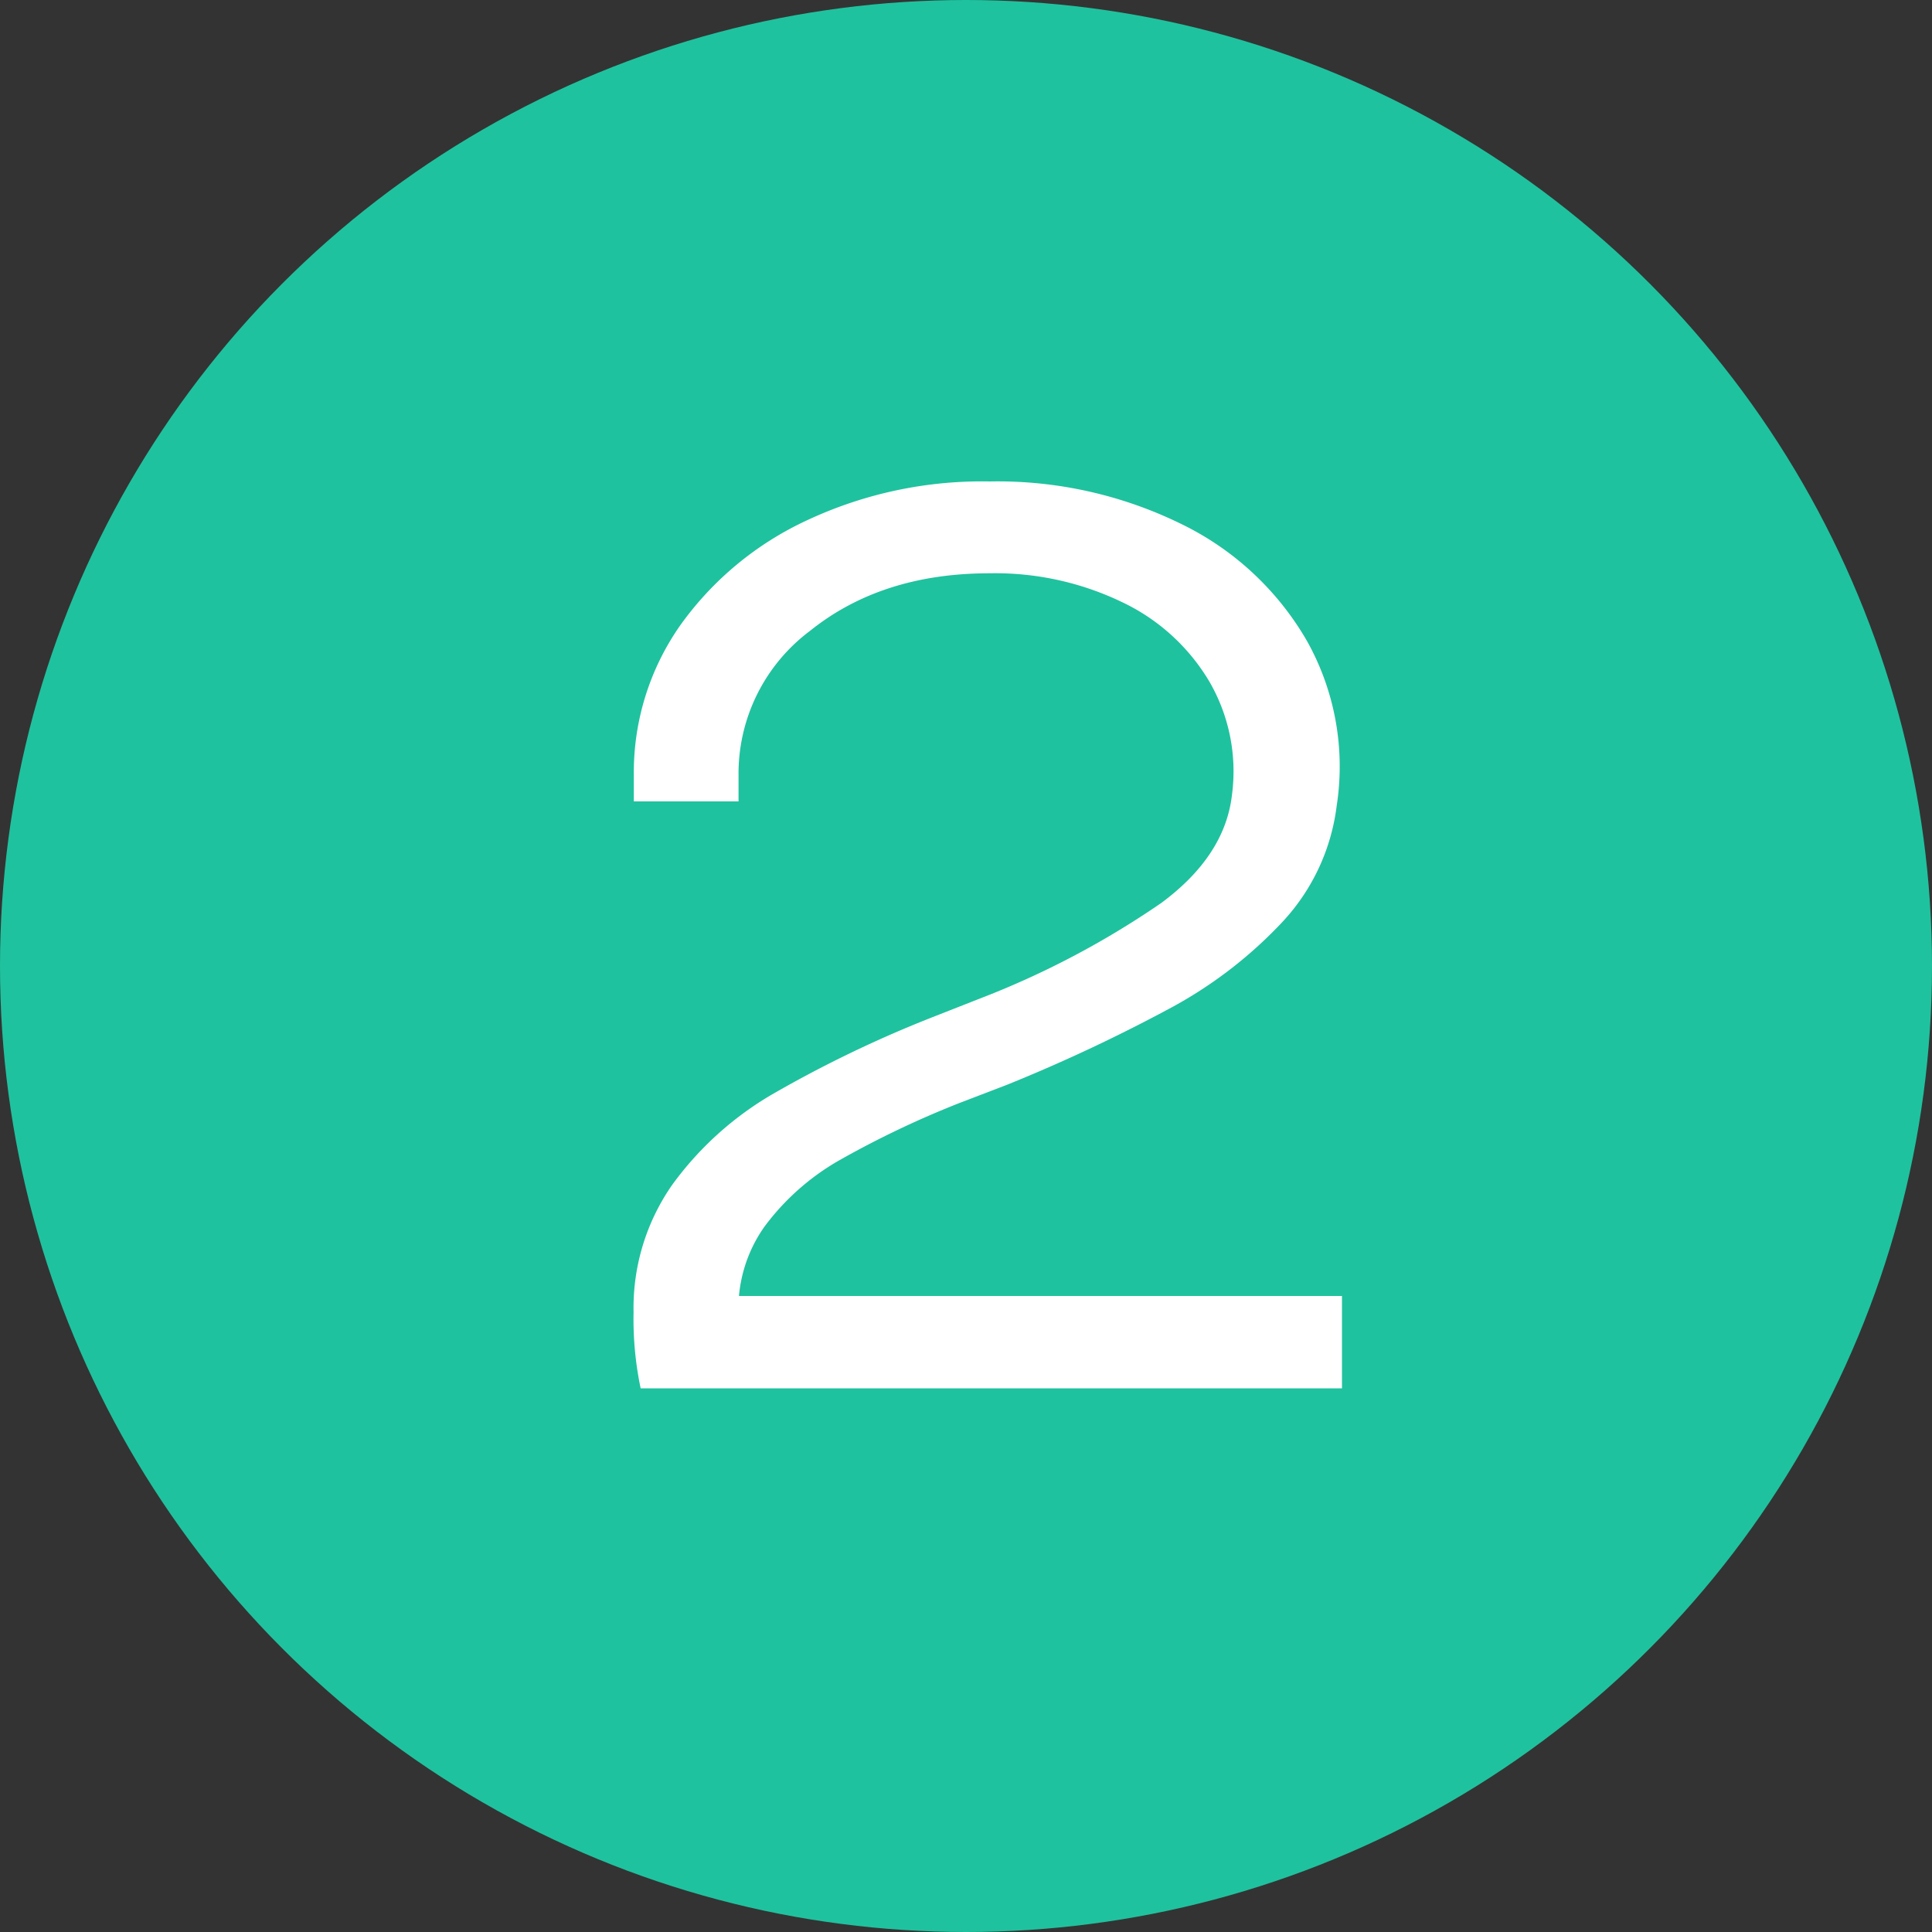
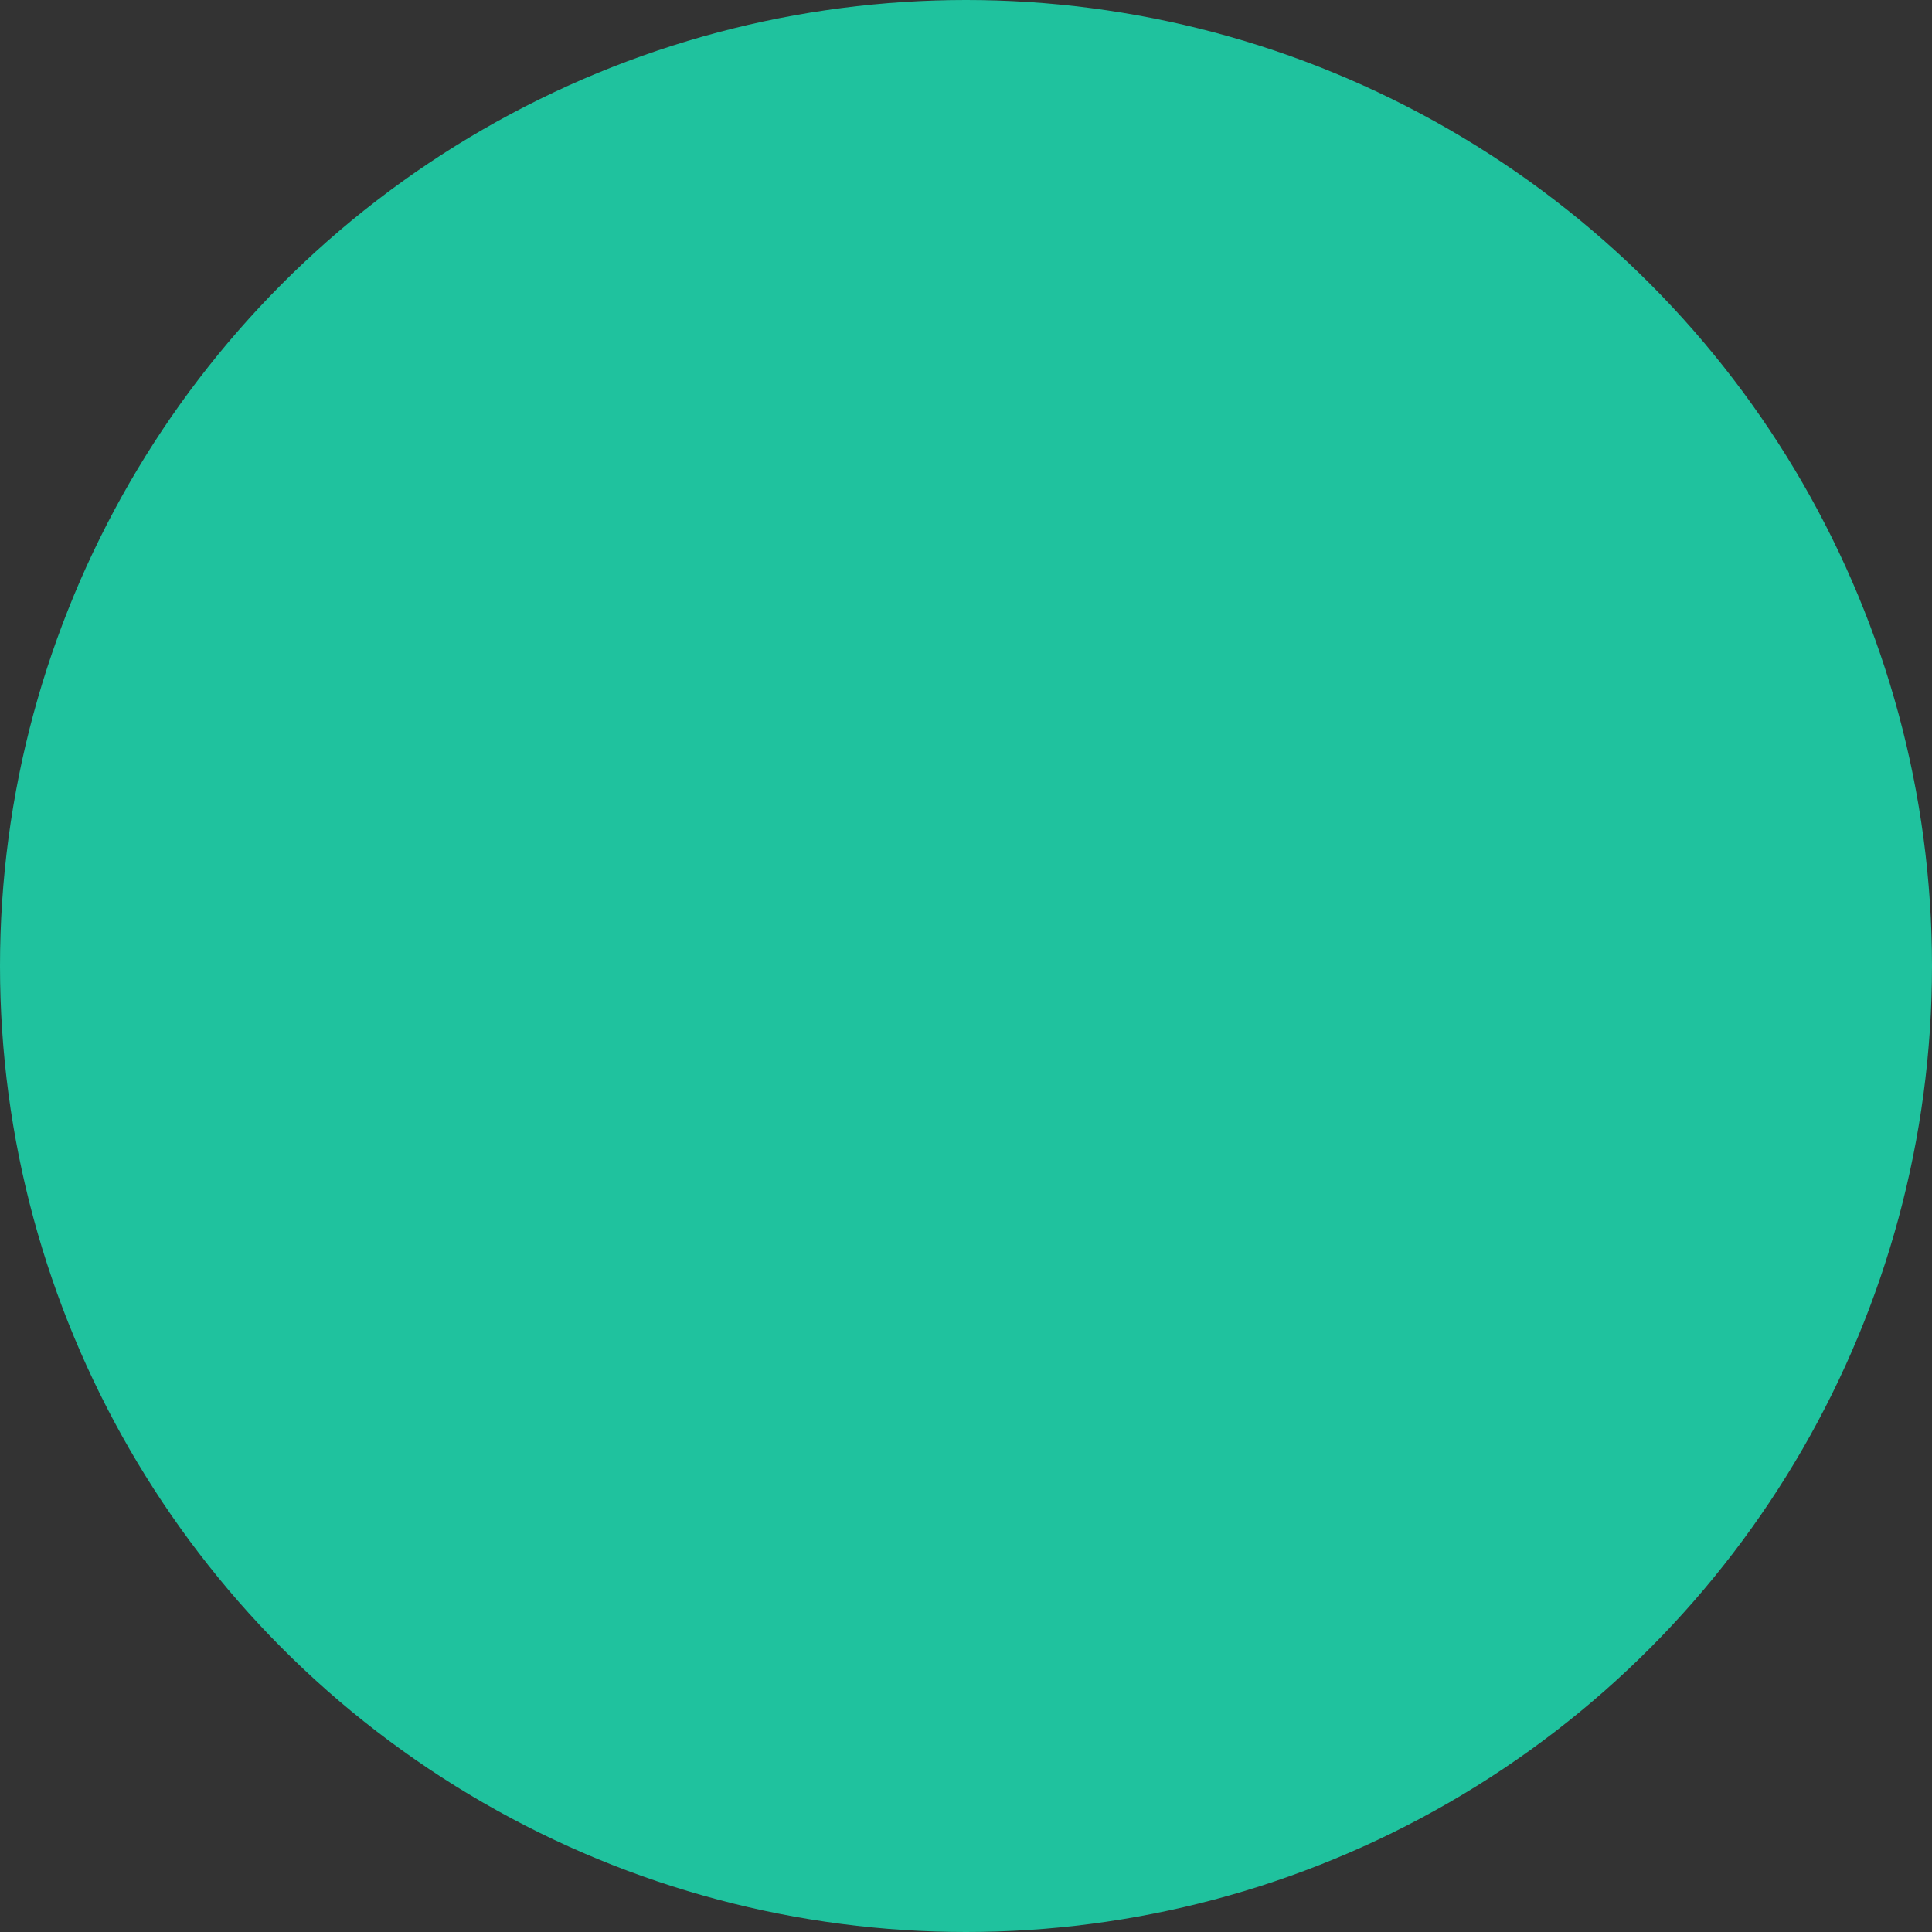
<svg xmlns="http://www.w3.org/2000/svg" id="Layer_1" data-name="Layer 1" viewBox="0 0 150 150">
  <rect x="0" y="0" width="150" height="150" fill="#333333" stroke="none" />
  <defs>
    <style>.cls-1{fill:#1fc29e;}.cls-2{fill:#fff;}</style>
  </defs>
  <circle class="cls-1" cx="75" cy="75" r="75" />
-   <path class="cls-2" d="M187.68,317.11a16.68,16.68,0,0,1,3-9.89,25.43,25.43,0,0,1,7.72-7,93.16,93.16,0,0,1,12.32-5.95l3.79-1.49a67.81,67.81,0,0,0,14.15-7.45q4.94-3.66,5.48-8.39a13.87,13.87,0,0,0-1.76-8.8,15.68,15.68,0,0,0-6.77-6.16,22.71,22.71,0,0,0-10.29-2.24q-8.38,0-13.94,4.47a13.84,13.84,0,0,0-5.55,11.24v2h-8.13v-2a19.89,19.89,0,0,1,3.59-11.65,25,25,0,0,1,9.89-8.19,32,32,0,0,1,14.14-3,32.36,32.36,0,0,1,14.9,3.31,22.7,22.7,0,0,1,9.74,9.07,19.94,19.94,0,0,1,2.31,12.8,16.11,16.11,0,0,1-4.13,8.93,33.92,33.92,0,0,1-8.53,6.64,127.28,127.28,0,0,1-12.93,6.09L213,300.86a74.12,74.12,0,0,0-9.48,4.53,18.93,18.93,0,0,0-5.68,5.08,11,11,0,0,0-2,7l-.95-1.62h47.79v7.17H188.23A26.15,26.15,0,0,1,187.68,317.11Z" transform="translate(-138.49 -215.23)" />
</svg>